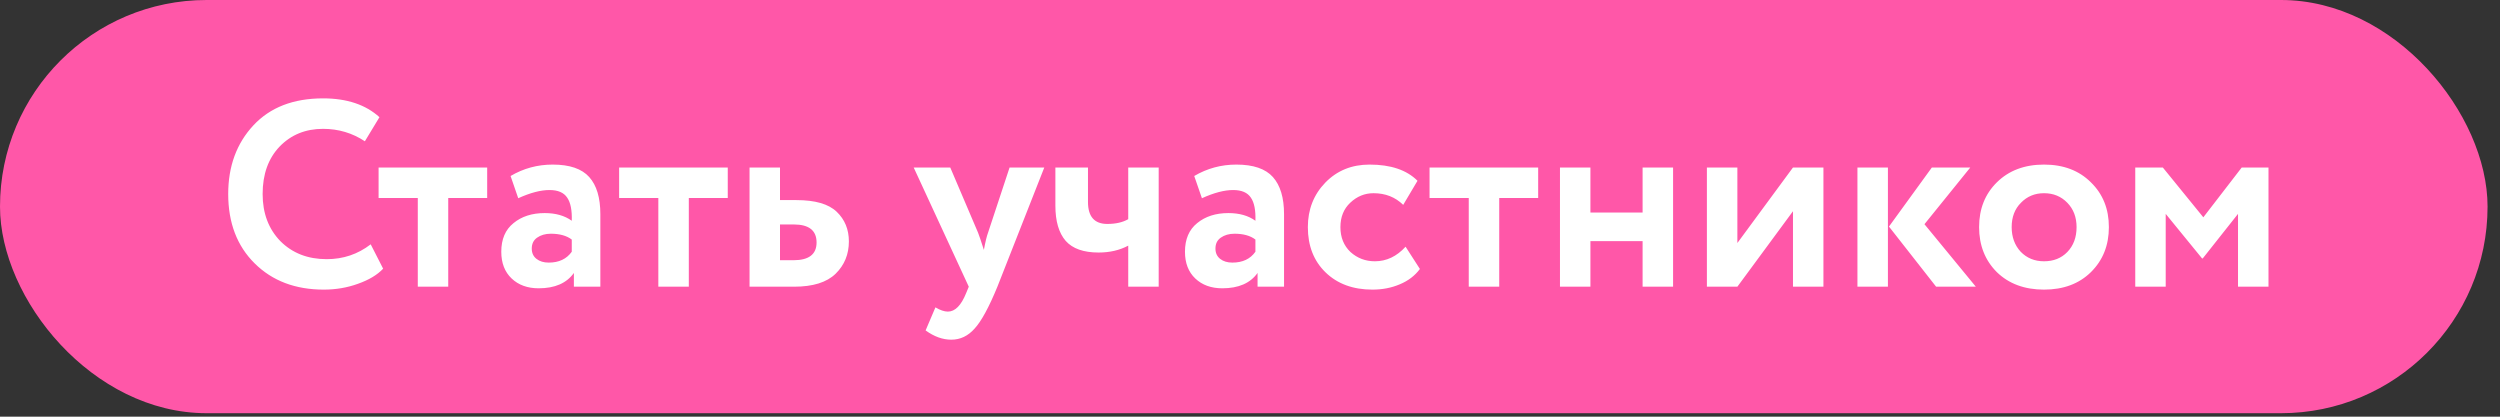
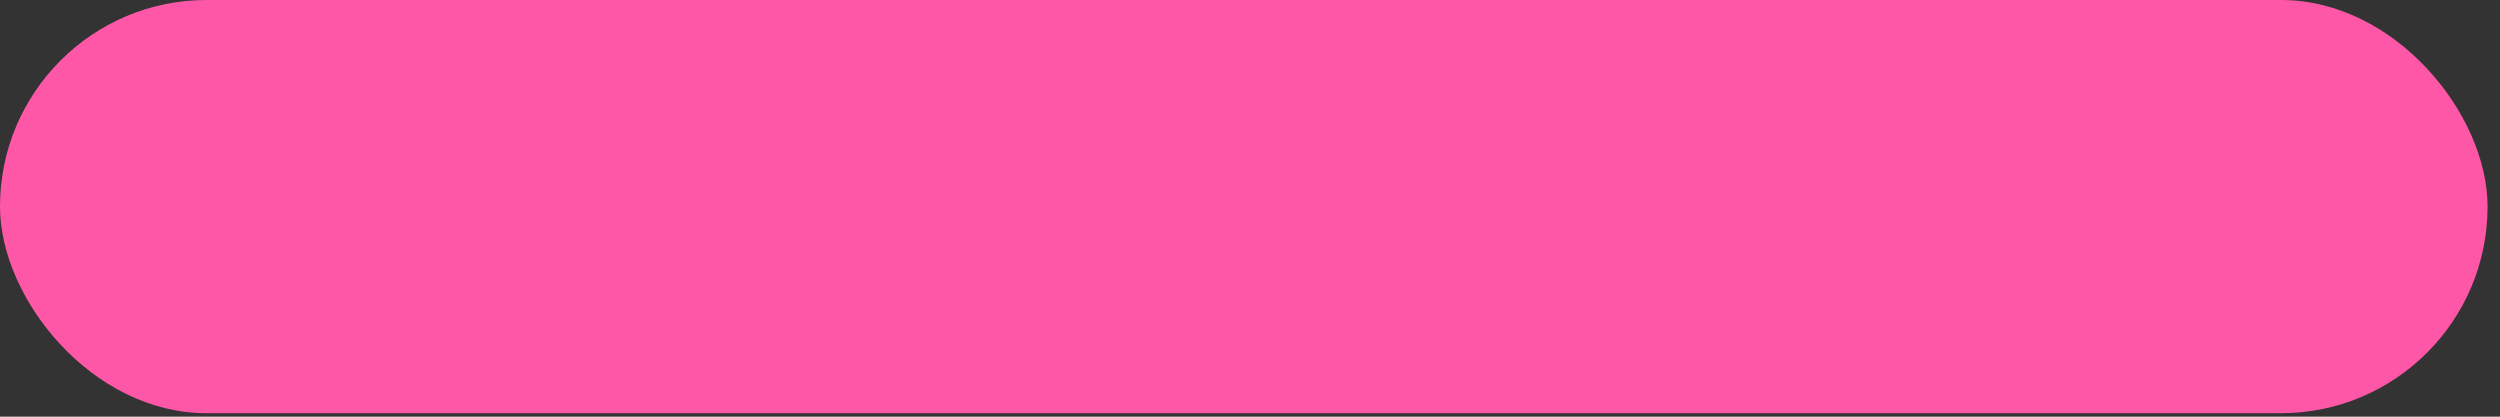
<svg xmlns="http://www.w3.org/2000/svg" width="78" height="13" viewBox="0 0 78 13" fill="none">
  <rect x="0" y="0" width="78" height="13" fill="#333333" stroke="none" />
  <rect width="77.612" height="12.892" rx="6.446" fill="#FF57A8" />
-   <path d="M11.566 7.623L11.954 8.383C11.773 8.576 11.511 8.733 11.169 8.854C10.833 8.976 10.478 9.036 10.103 9.036C9.216 9.036 8.497 8.764 7.946 8.218C7.395 7.673 7.12 6.951 7.12 6.053C7.12 5.188 7.382 4.474 7.905 3.912C8.428 3.35 9.153 3.069 10.079 3.069C10.822 3.069 11.409 3.265 11.839 3.656L11.384 4.408C10.993 4.149 10.558 4.02 10.079 4.02C9.533 4.02 9.081 4.204 8.723 4.574C8.371 4.943 8.194 5.436 8.194 6.053C8.194 6.653 8.379 7.144 8.748 7.524C9.123 7.899 9.605 8.086 10.194 8.086C10.707 8.086 11.164 7.932 11.566 7.623ZM11.812 6.177V5.226H15.2V6.177H13.985V8.945H13.035V6.177H11.812ZM16.169 6.185L15.93 5.491C16.332 5.254 16.77 5.135 17.244 5.135C17.773 5.135 18.153 5.265 18.384 5.524C18.616 5.783 18.731 6.169 18.731 6.681V8.945H17.905V8.516C17.679 8.835 17.313 8.995 16.806 8.995C16.459 8.995 16.178 8.893 15.963 8.689C15.748 8.485 15.64 8.207 15.64 7.854C15.64 7.463 15.767 7.166 16.021 6.962C16.274 6.753 16.599 6.648 16.996 6.648C17.337 6.648 17.618 6.728 17.839 6.888C17.85 6.562 17.803 6.323 17.698 6.169C17.594 6.009 17.409 5.929 17.145 5.929C16.869 5.929 16.544 6.014 16.169 6.185ZM17.12 8.193C17.439 8.193 17.679 8.08 17.839 7.854V7.474C17.679 7.353 17.461 7.292 17.186 7.292C17.015 7.292 16.872 7.334 16.756 7.416C16.646 7.494 16.591 7.606 16.591 7.755C16.591 7.893 16.64 8 16.74 8.078C16.839 8.155 16.965 8.193 17.12 8.193ZM19.317 6.177V5.226H22.706V6.177H21.491V8.945H20.54V6.177H19.317ZM23.386 8.945V5.226H24.336V6.243H24.849C25.433 6.243 25.851 6.364 26.105 6.607C26.358 6.849 26.485 7.157 26.485 7.532C26.485 7.934 26.347 8.27 26.072 8.54C25.796 8.81 25.364 8.945 24.774 8.945H23.386ZM24.766 7.003H24.336V8.119H24.758C25.237 8.119 25.477 7.934 25.477 7.565C25.477 7.191 25.24 7.003 24.766 7.003ZM32.582 5.226L31.119 8.945C30.854 9.59 30.617 10.025 30.408 10.251C30.204 10.482 29.962 10.598 29.681 10.598C29.411 10.598 29.144 10.502 28.879 10.309L29.185 9.59C29.334 9.678 29.463 9.722 29.573 9.722C29.799 9.722 29.989 9.529 30.144 9.144L30.226 8.945L28.507 5.226H29.648L30.515 7.259C30.549 7.342 30.609 7.521 30.697 7.797C30.741 7.554 30.785 7.372 30.83 7.251L31.499 5.226H32.582ZM36.151 5.226V8.945H35.201V7.664C34.931 7.808 34.622 7.879 34.275 7.879C33.807 7.879 33.465 7.758 33.25 7.516C33.035 7.268 32.928 6.901 32.928 6.416V5.226H33.945V6.301C33.945 6.758 34.146 6.987 34.548 6.987C34.812 6.987 35.03 6.937 35.201 6.838V5.226H36.151ZM37.5 6.185L37.26 5.491C37.663 5.254 38.1 5.135 38.574 5.135C39.103 5.135 39.483 5.265 39.715 5.524C39.946 5.783 40.062 6.169 40.062 6.681V8.945H39.236V8.516C39.01 8.835 38.643 8.995 38.136 8.995C37.789 8.995 37.508 8.893 37.293 8.689C37.078 8.485 36.971 8.207 36.971 7.854C36.971 7.463 37.098 7.166 37.351 6.962C37.605 6.753 37.93 6.648 38.326 6.648C38.668 6.648 38.949 6.728 39.169 6.888C39.18 6.562 39.134 6.323 39.029 6.169C38.924 6.009 38.74 5.929 38.475 5.929C38.2 5.929 37.875 6.014 37.5 6.185ZM38.45 8.193C38.77 8.193 39.01 8.08 39.169 7.854V7.474C39.01 7.353 38.792 7.292 38.517 7.292C38.346 7.292 38.203 7.334 38.087 7.416C37.977 7.494 37.922 7.606 37.922 7.755C37.922 7.893 37.971 8 38.07 8.078C38.169 8.155 38.296 8.193 38.45 8.193ZM43.854 7.697L44.301 8.392C44.146 8.601 43.937 8.761 43.672 8.871C43.414 8.981 43.13 9.036 42.821 9.036C42.215 9.036 41.728 8.857 41.358 8.499C40.989 8.141 40.805 7.67 40.805 7.086C40.805 6.535 40.987 6.072 41.35 5.697C41.714 5.323 42.174 5.135 42.73 5.135C43.392 5.135 43.89 5.304 44.226 5.64L43.78 6.392C43.532 6.149 43.224 6.028 42.854 6.028C42.579 6.028 42.337 6.127 42.127 6.326C41.923 6.518 41.821 6.772 41.821 7.086C41.821 7.405 41.926 7.664 42.135 7.863C42.35 8.056 42.604 8.152 42.896 8.152C43.259 8.152 43.579 8 43.854 7.697ZM44.602 6.177V5.226H47.991V6.177H46.776V8.945H45.825V6.177H44.602ZM51.249 8.945V7.524H49.621V8.945H48.671V5.226H49.621V6.631H51.249V5.226H52.2V8.945H51.249ZM54.206 8.945H53.255V5.226H54.206V7.582L55.941 5.226H56.891V8.945H55.941V6.59L54.206 8.945ZM61.473 5.226L60.043 6.995L61.646 8.945H60.407L58.936 7.069L60.274 5.226H61.473ZM57.952 8.945V5.226H58.903V8.945H57.952ZM62.302 8.491C61.933 8.122 61.748 7.653 61.748 7.086C61.748 6.518 61.933 6.053 62.302 5.689C62.676 5.32 63.167 5.135 63.773 5.135C64.379 5.135 64.866 5.32 65.236 5.689C65.61 6.053 65.797 6.518 65.797 7.086C65.797 7.653 65.61 8.122 65.236 8.491C64.866 8.854 64.379 9.036 63.773 9.036C63.167 9.036 62.676 8.854 62.302 8.491ZM62.764 7.086C62.764 7.394 62.858 7.651 63.045 7.854C63.238 8.053 63.481 8.152 63.773 8.152C64.07 8.152 64.313 8.056 64.5 7.863C64.693 7.664 64.789 7.405 64.789 7.086C64.789 6.777 64.693 6.524 64.5 6.326C64.307 6.127 64.065 6.028 63.773 6.028C63.486 6.028 63.247 6.127 63.054 6.326C62.861 6.518 62.764 6.772 62.764 7.086ZM66.62 8.945V5.226H67.48L68.744 6.78L69.942 5.226H70.777V8.945H69.826V6.673L68.727 8.061H68.703L67.57 6.673V8.945H66.62Z" fill="white" />
</svg>